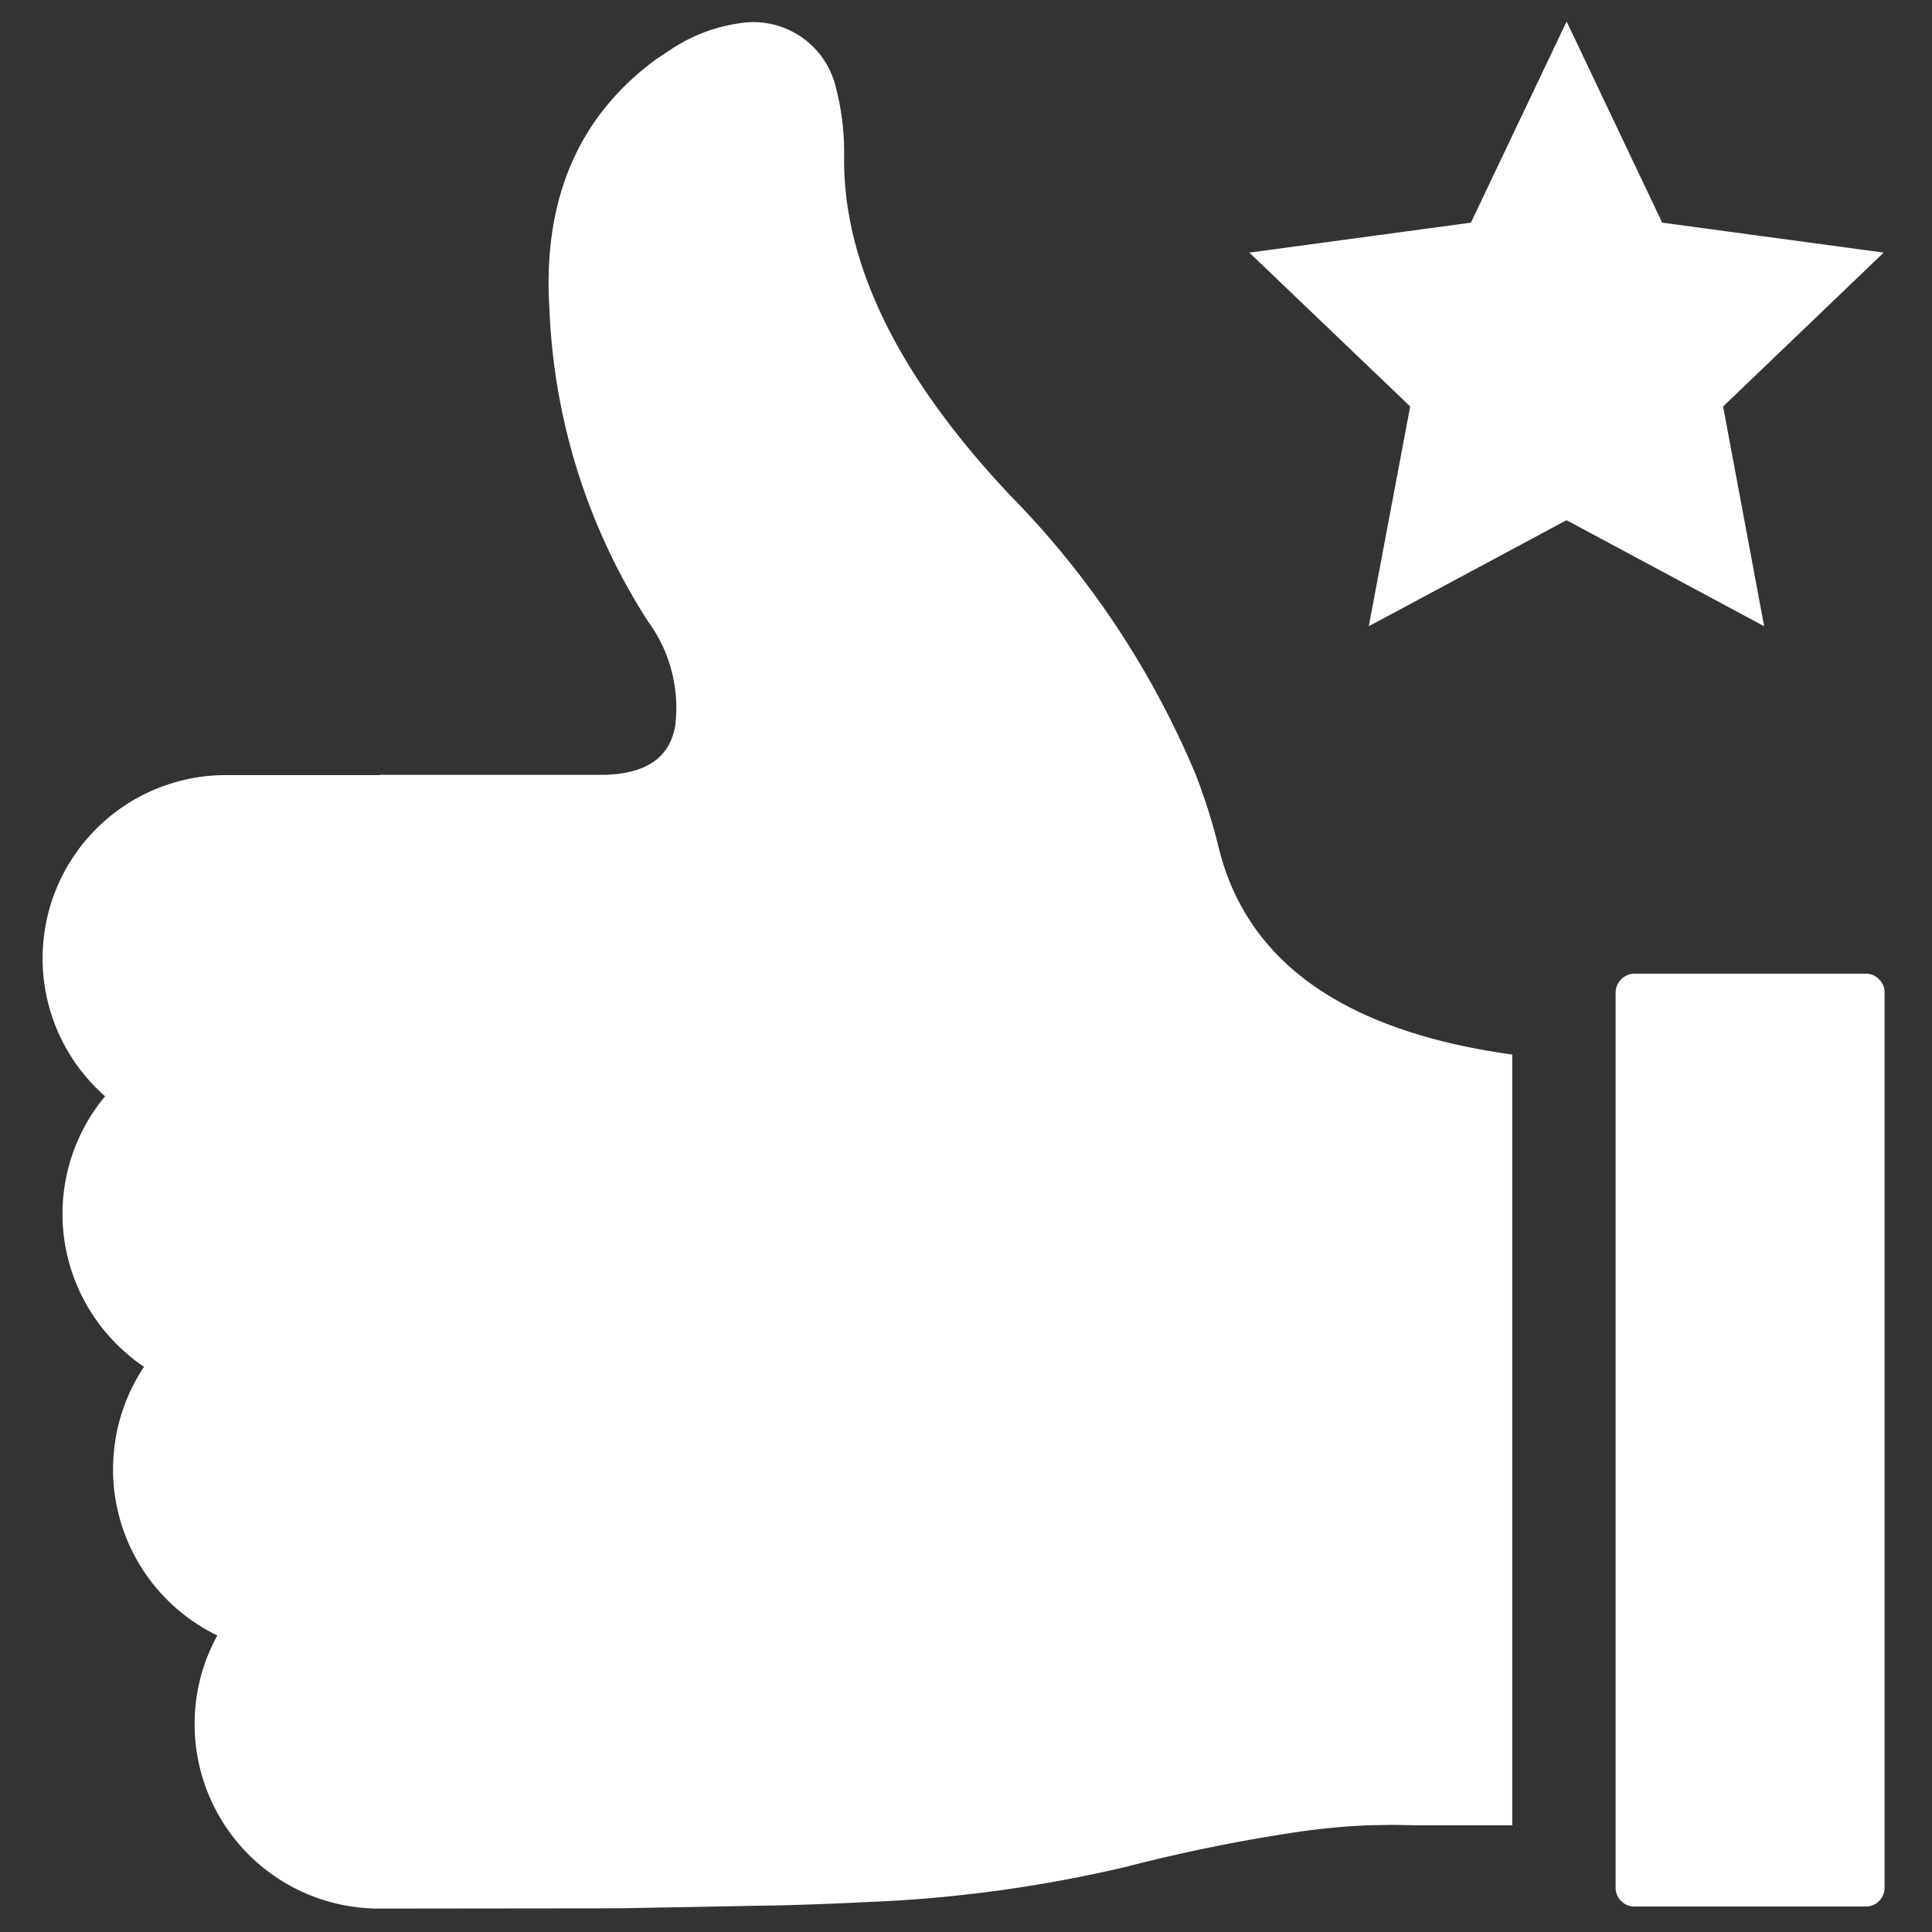
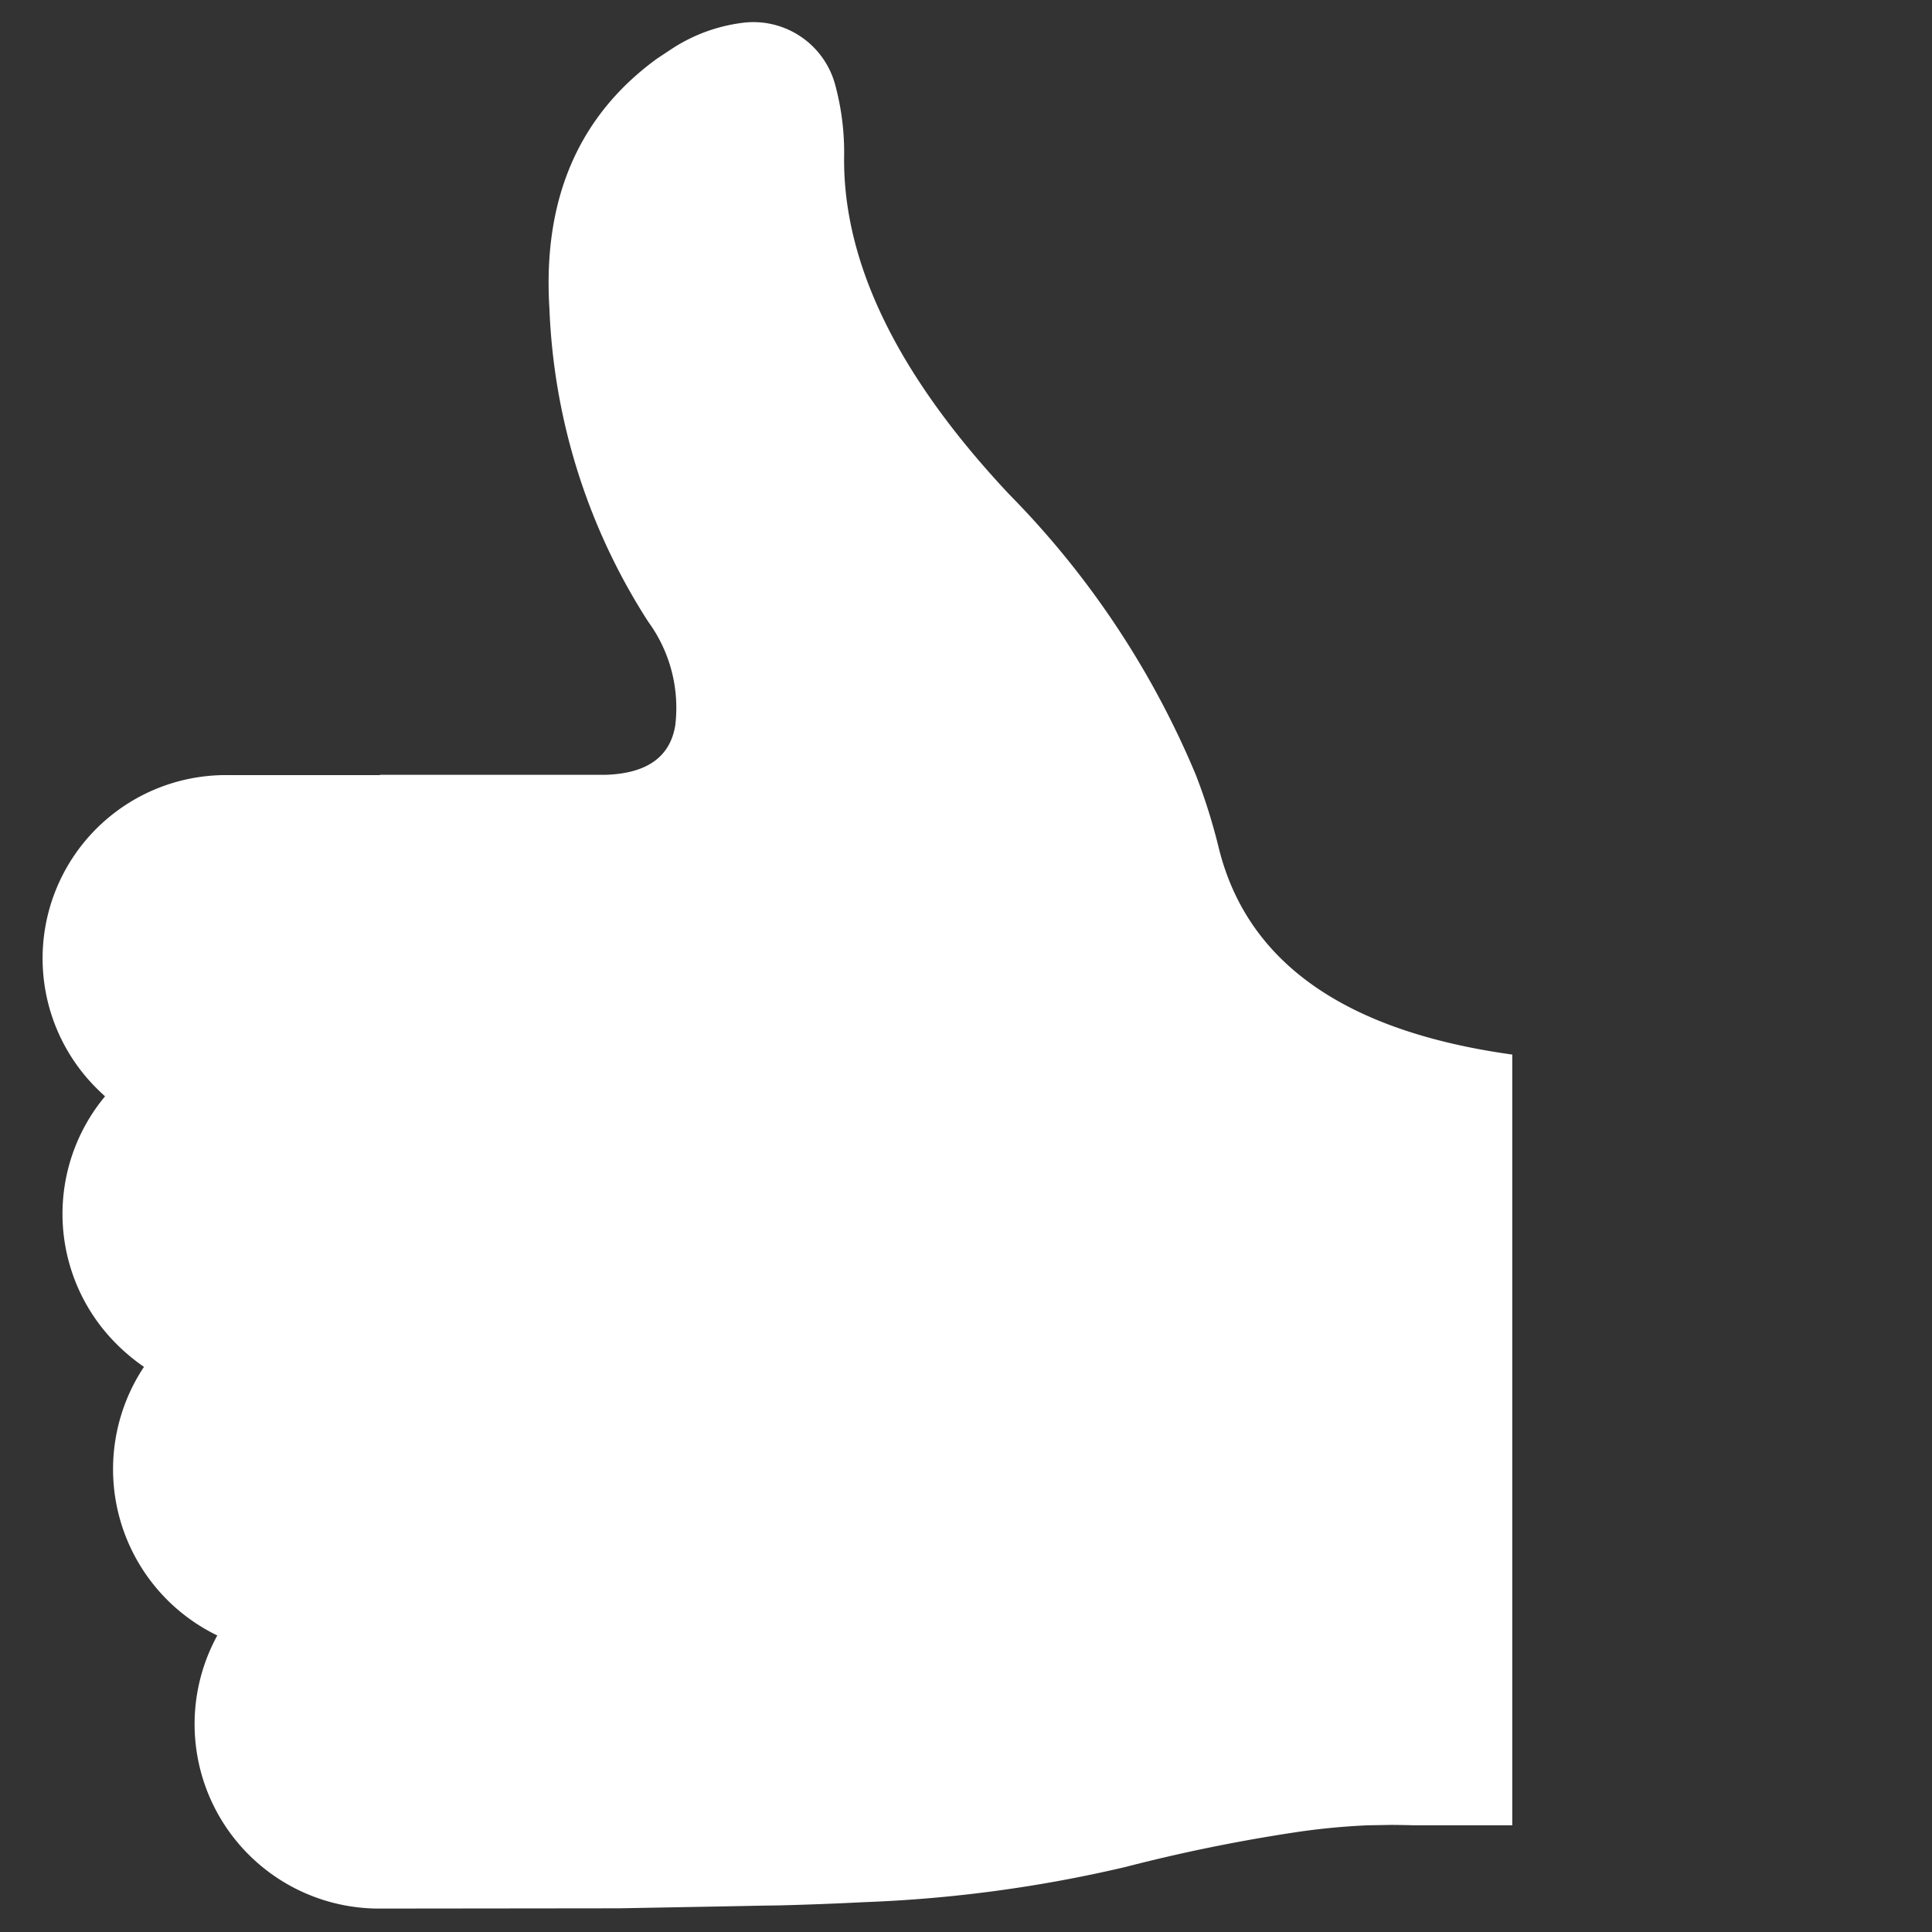
<svg xmlns="http://www.w3.org/2000/svg" height="80" viewBox="0 0 80 80" width="80">
  <rect x="0" y="0" width="80" height="80" fill="#333333" stroke="none" />
  <clipPath id="a">
    <path d="m372 266h80v80h-80z" />
  </clipPath>
  <g clip-path="url(#a)" transform="translate(-372 -266)">
-     <path d="m0 0h80v80h-80z" fill="none" transform="translate(372 266)" />
    <g fill="#fff" fill-rule="evenodd">
      <path d="m1846.358 797.033v31.915h-4.058c-.316-.01-.634-.014-.953-.017l-.977.017a28.642 28.642 0 0 0 -2.957.284 69.451 69.451 0 0 0 -7.082 1.444 56.306 56.306 0 0 1 -10.8 1.454q-1.7.087-3.5.134l-.768.011q-.848.019-5.9.11l-9.976.011a7.638 7.638 0 0 1 -6.65-11.309 7.649 7.649 0 0 1 -3.036-11.122 8.005 8.005 0 0 1 -1.149-.958 7.606 7.606 0 0 1 -.463-10.244c-.119-.107-.236-.219-.352-.334a7.59 7.59 0 0 1 5.385-12.968h6.349v-.012h9.351q2.552-.084 2.877-2.039a6.036 6.036 0 0 0 -1.1-4.274c-.027-.042-.054-.08-.08-.121l-.029-.046a25.764 25.764 0 0 1 -4-12.812q-.428-6.8 4.448-10.359l.618-.409a6.916 6.916 0 0 1 2.9-1.074 3.508 3.508 0 0 1 3.882 2.622 10.668 10.668 0 0 1 .353 2.981q-.036 6.6 6.839 13.92a36.683 36.683 0 0 1 7.724 11.61 24.161 24.161 0 0 1 .948 3.016q1.75 7.126 12.156 8.569z" transform="translate(-1411.739 -487.366)" />
-       <path d="m1869.686 798.837a.758.758 0 0 1 .23.553v37.052a.784.784 0 0 1 -.23.564.76.76 0 0 1 -.561.226h-9.561a.745.745 0 0 1 -.554-.226.771.771 0 0 1 -.232-.564v-37.052a.792.792 0 0 1 .786-.785h9.561a.762.762 0 0 1 .561.232z" transform="translate(-1419.879 -492.288)" />
-       <path d="m1867.984 763.82-6.649 6.371 1.7 9.1-8.18-4.389h-.007l-8.185 4.389 1.715-9.1-6.66-6.371 9.174-1.241 3.963-8.33 3.957 8.33z" transform="translate(-1417.985 -487.36)" />
    </g>
  </g>
</svg>